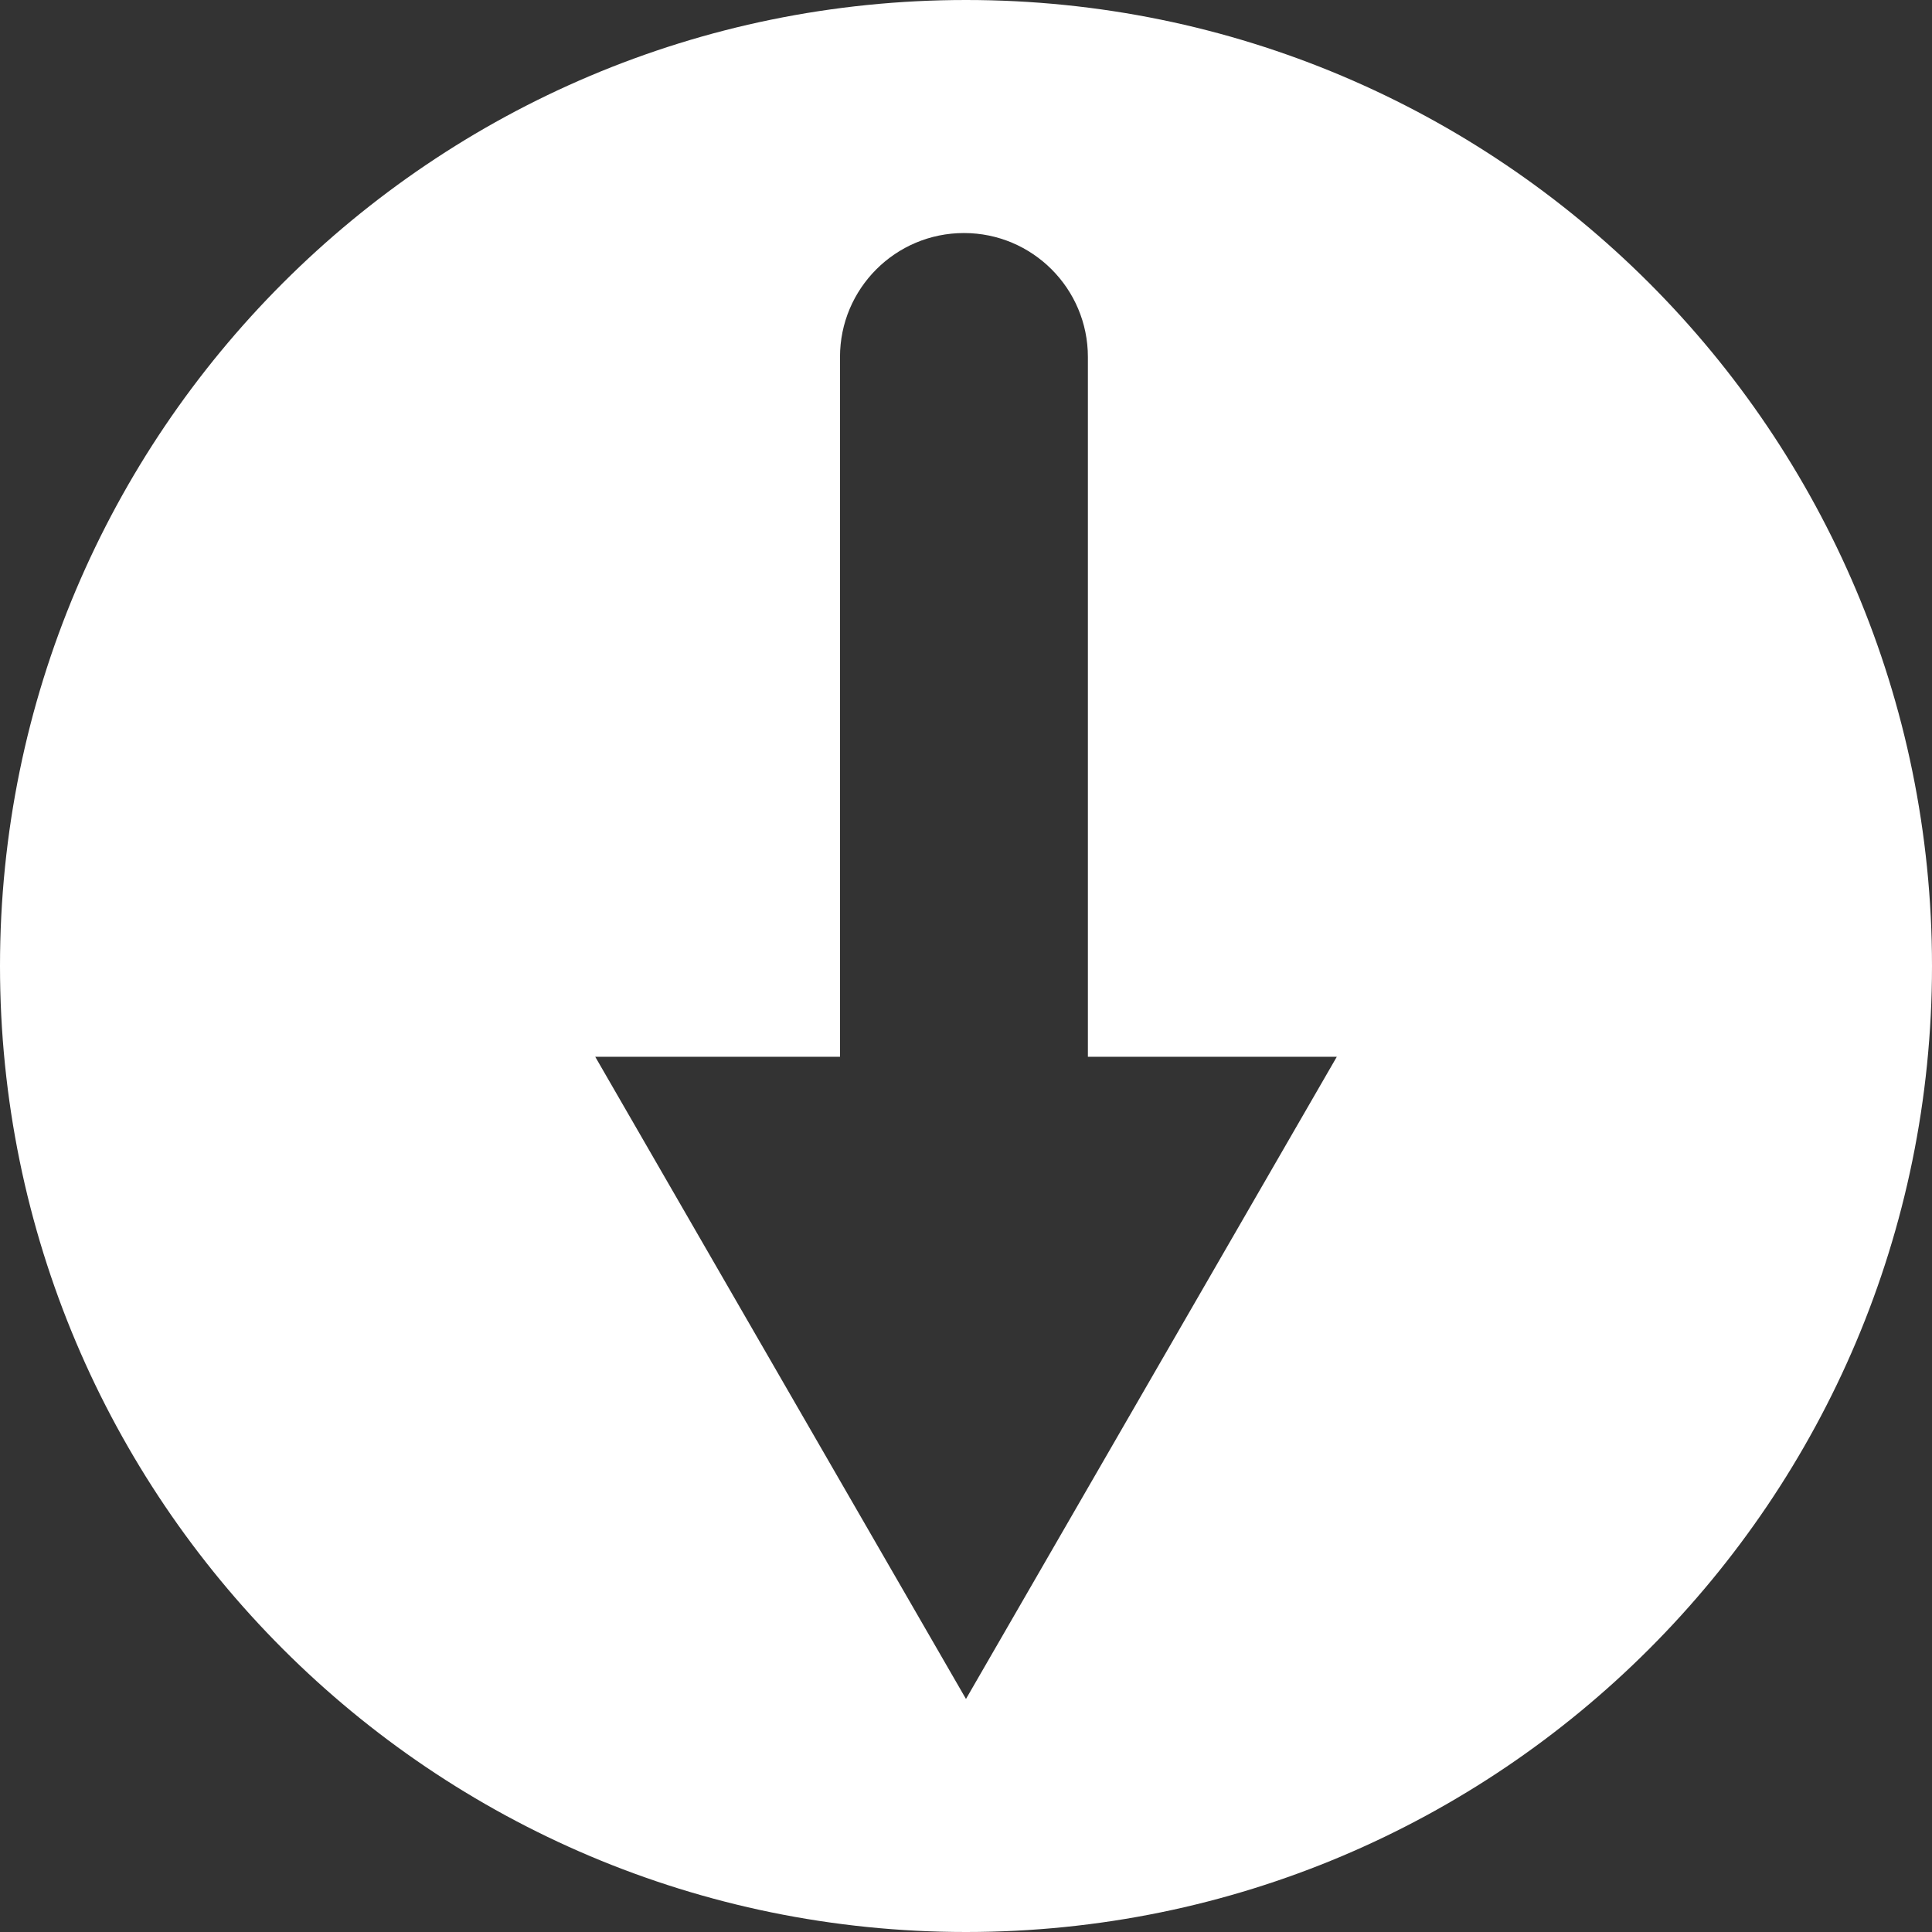
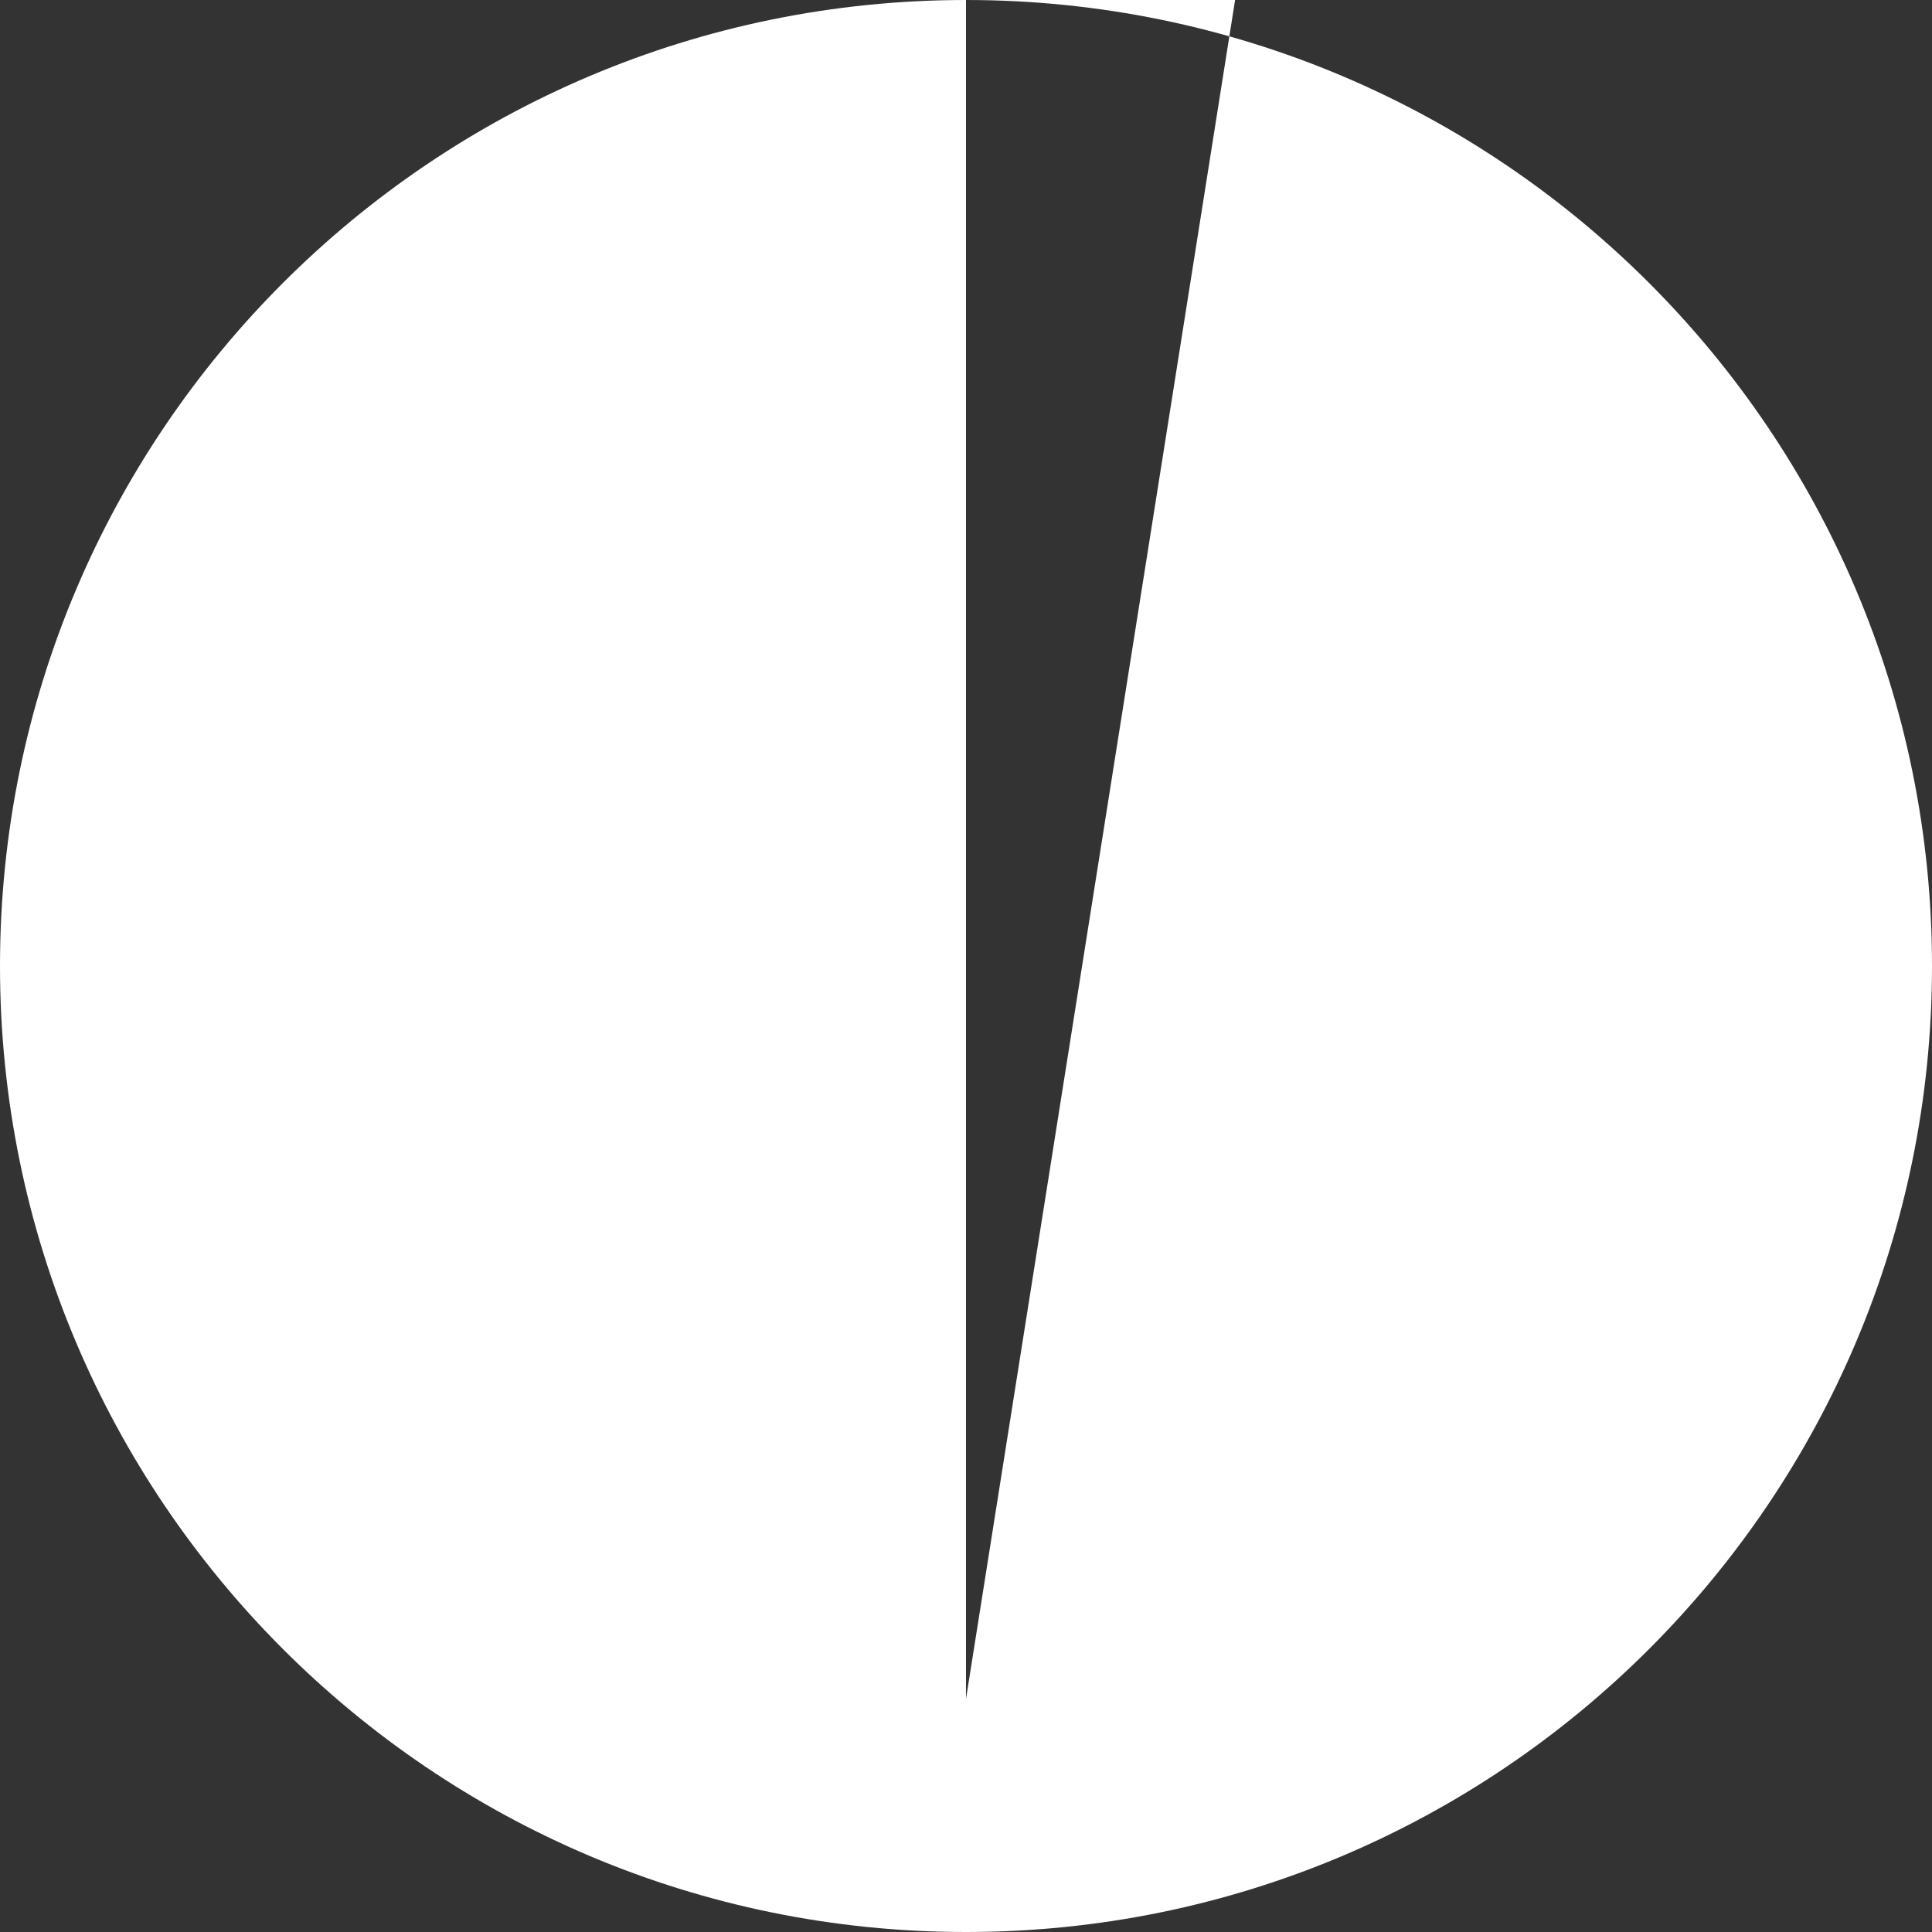
<svg xmlns="http://www.w3.org/2000/svg" version="1.1" id="Ebene_1" x="0px" y="0px" width="100px" height="100px" viewBox="0 0 100 100" enable-background="new 0 0 100 100" xml:space="preserve">
  <rect x="0" y="0" width="100" height="100" fill="#333333" stroke="none" />
-   <path fill="#FFFFFF" d="M50,0C22.387,0,0,22.386,0,50c0,27.614,22.386,50,50,50s50-22.385,50-50C100,22.386,77.615,0,50,0z   M49.999,87.938l-19.19-33.24h12.669v-36.22c0-3.542,2.873-6.416,6.416-6.416s6.415,2.873,6.415,6.416v36.22h12.884L49.999,87.938z" />
+   <path fill="#FFFFFF" d="M50,0C22.387,0,0,22.386,0,50c0,27.614,22.386,50,50,50s50-22.385,50-50C100,22.386,77.615,0,50,0z   l-19.19-33.24h12.669v-36.22c0-3.542,2.873-6.416,6.416-6.416s6.415,2.873,6.415,6.416v36.22h12.884L49.999,87.938z" />
</svg>